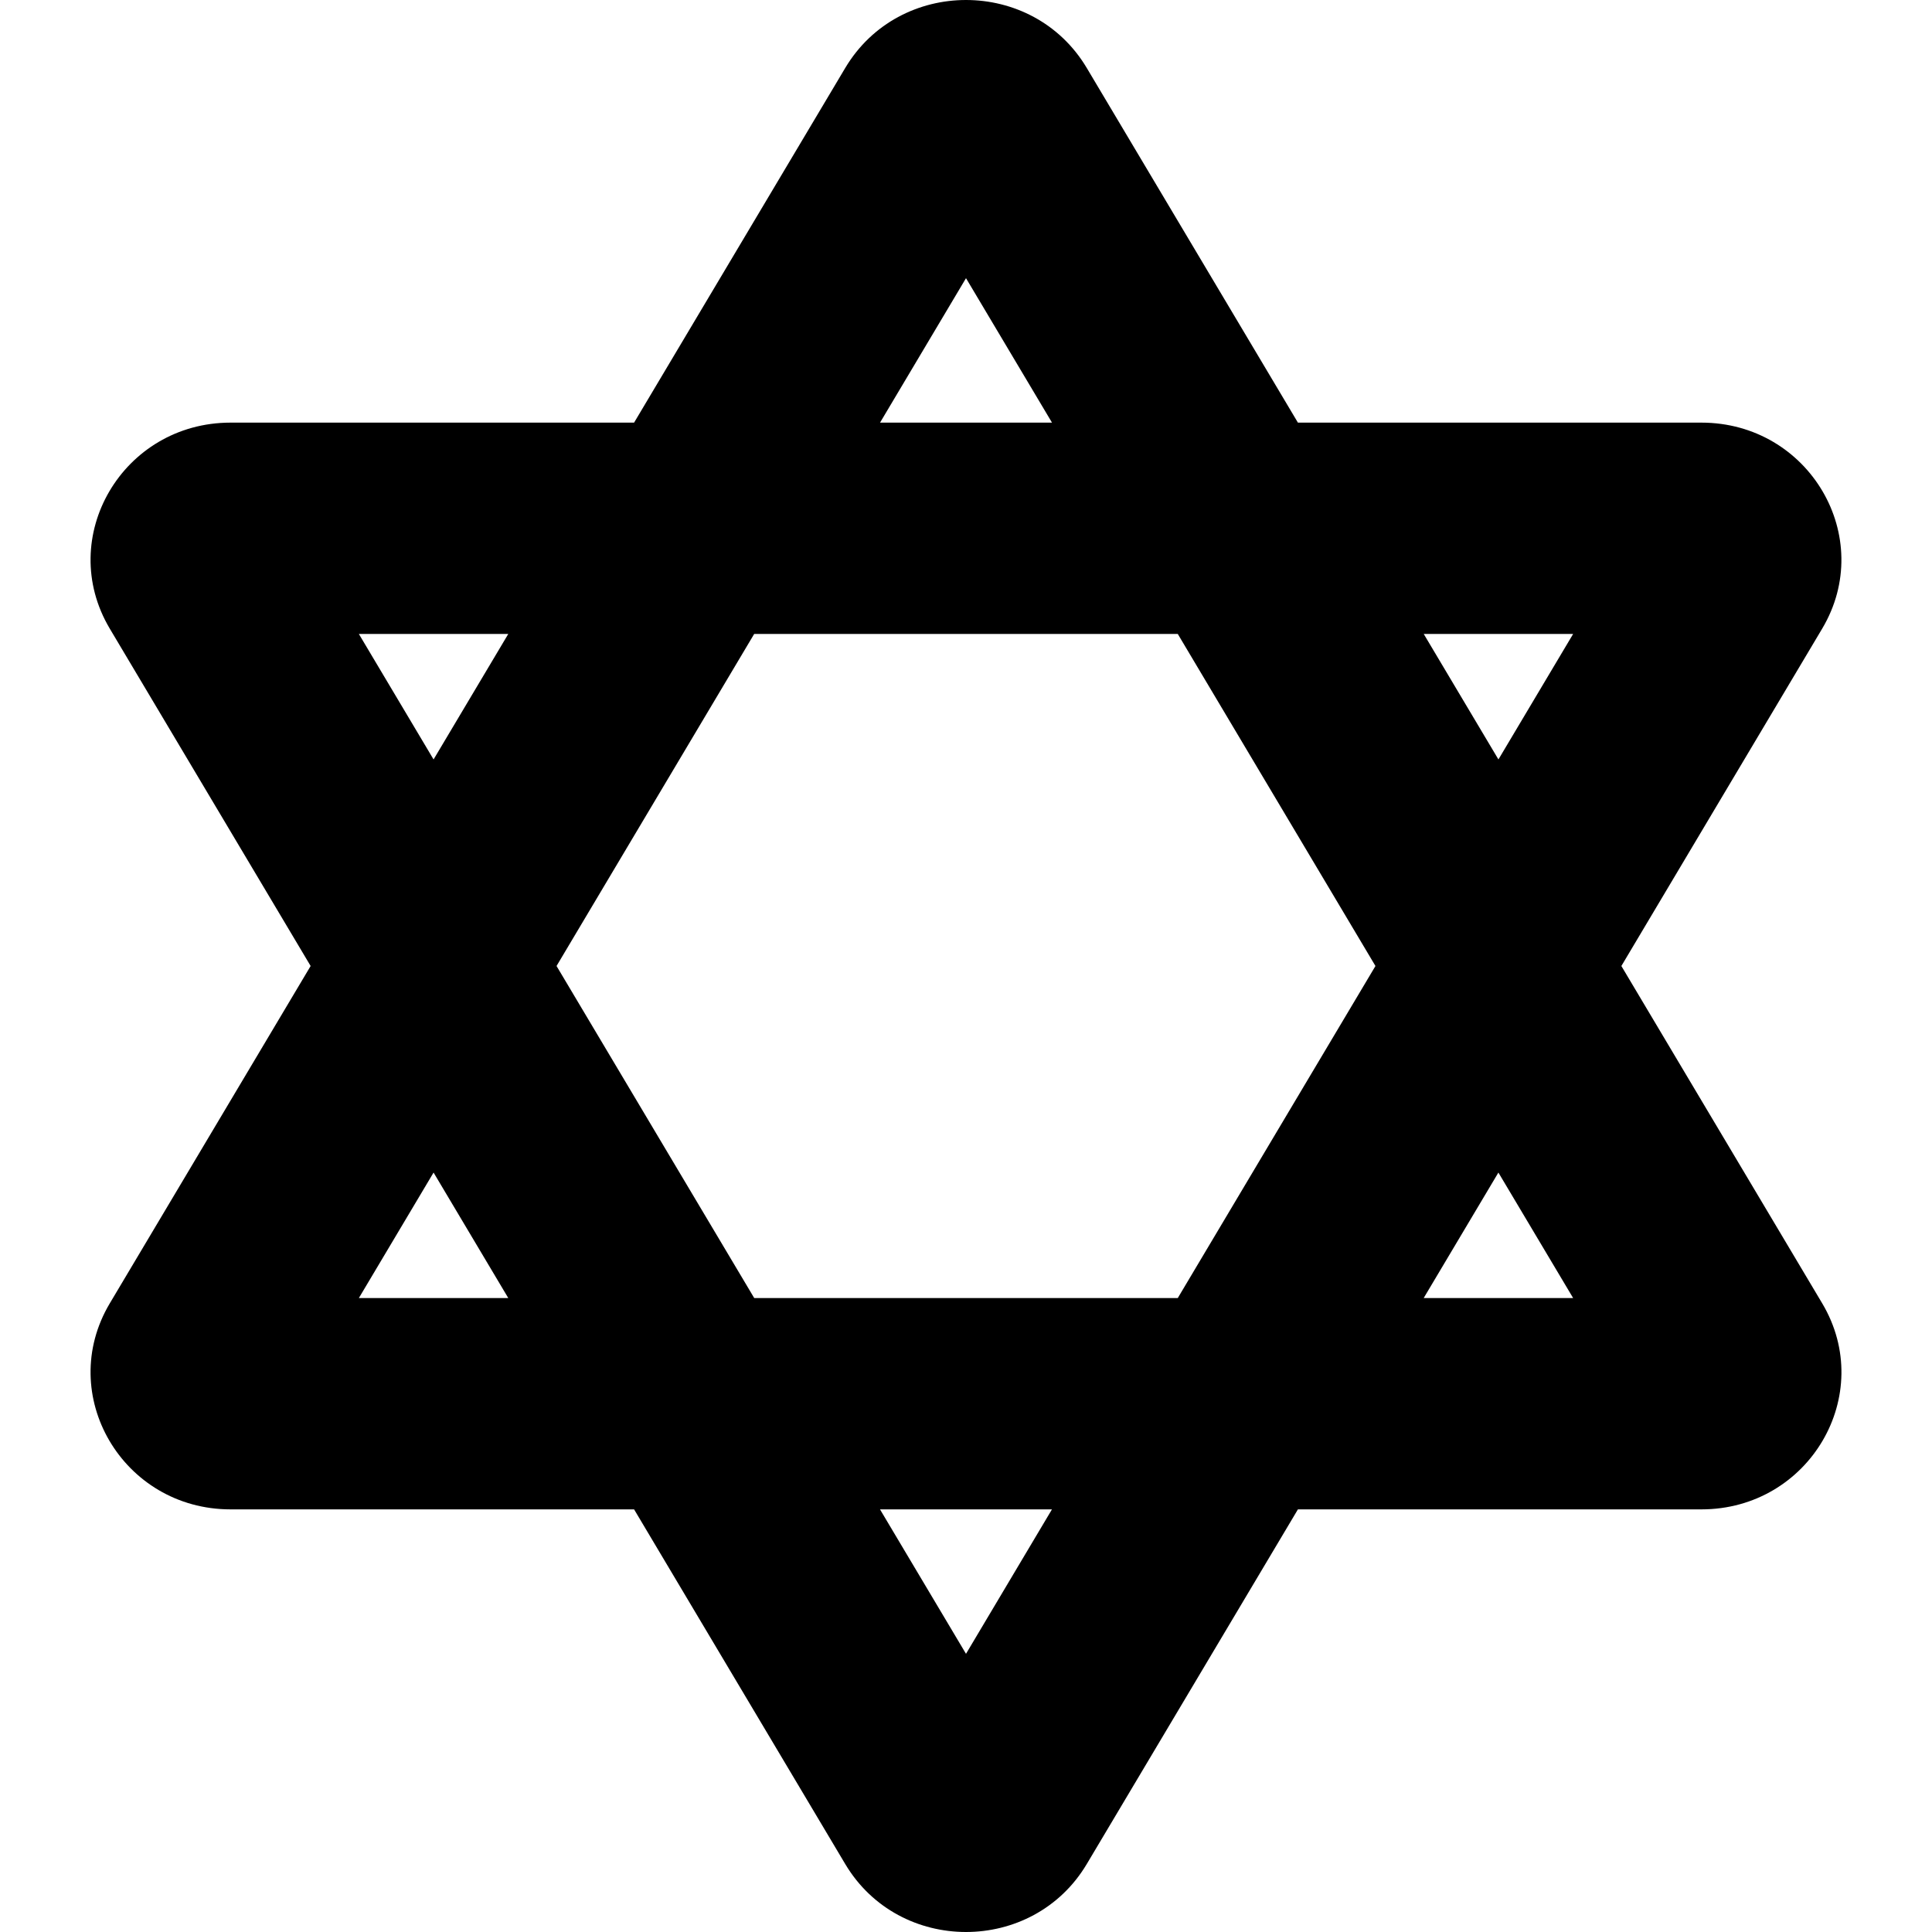
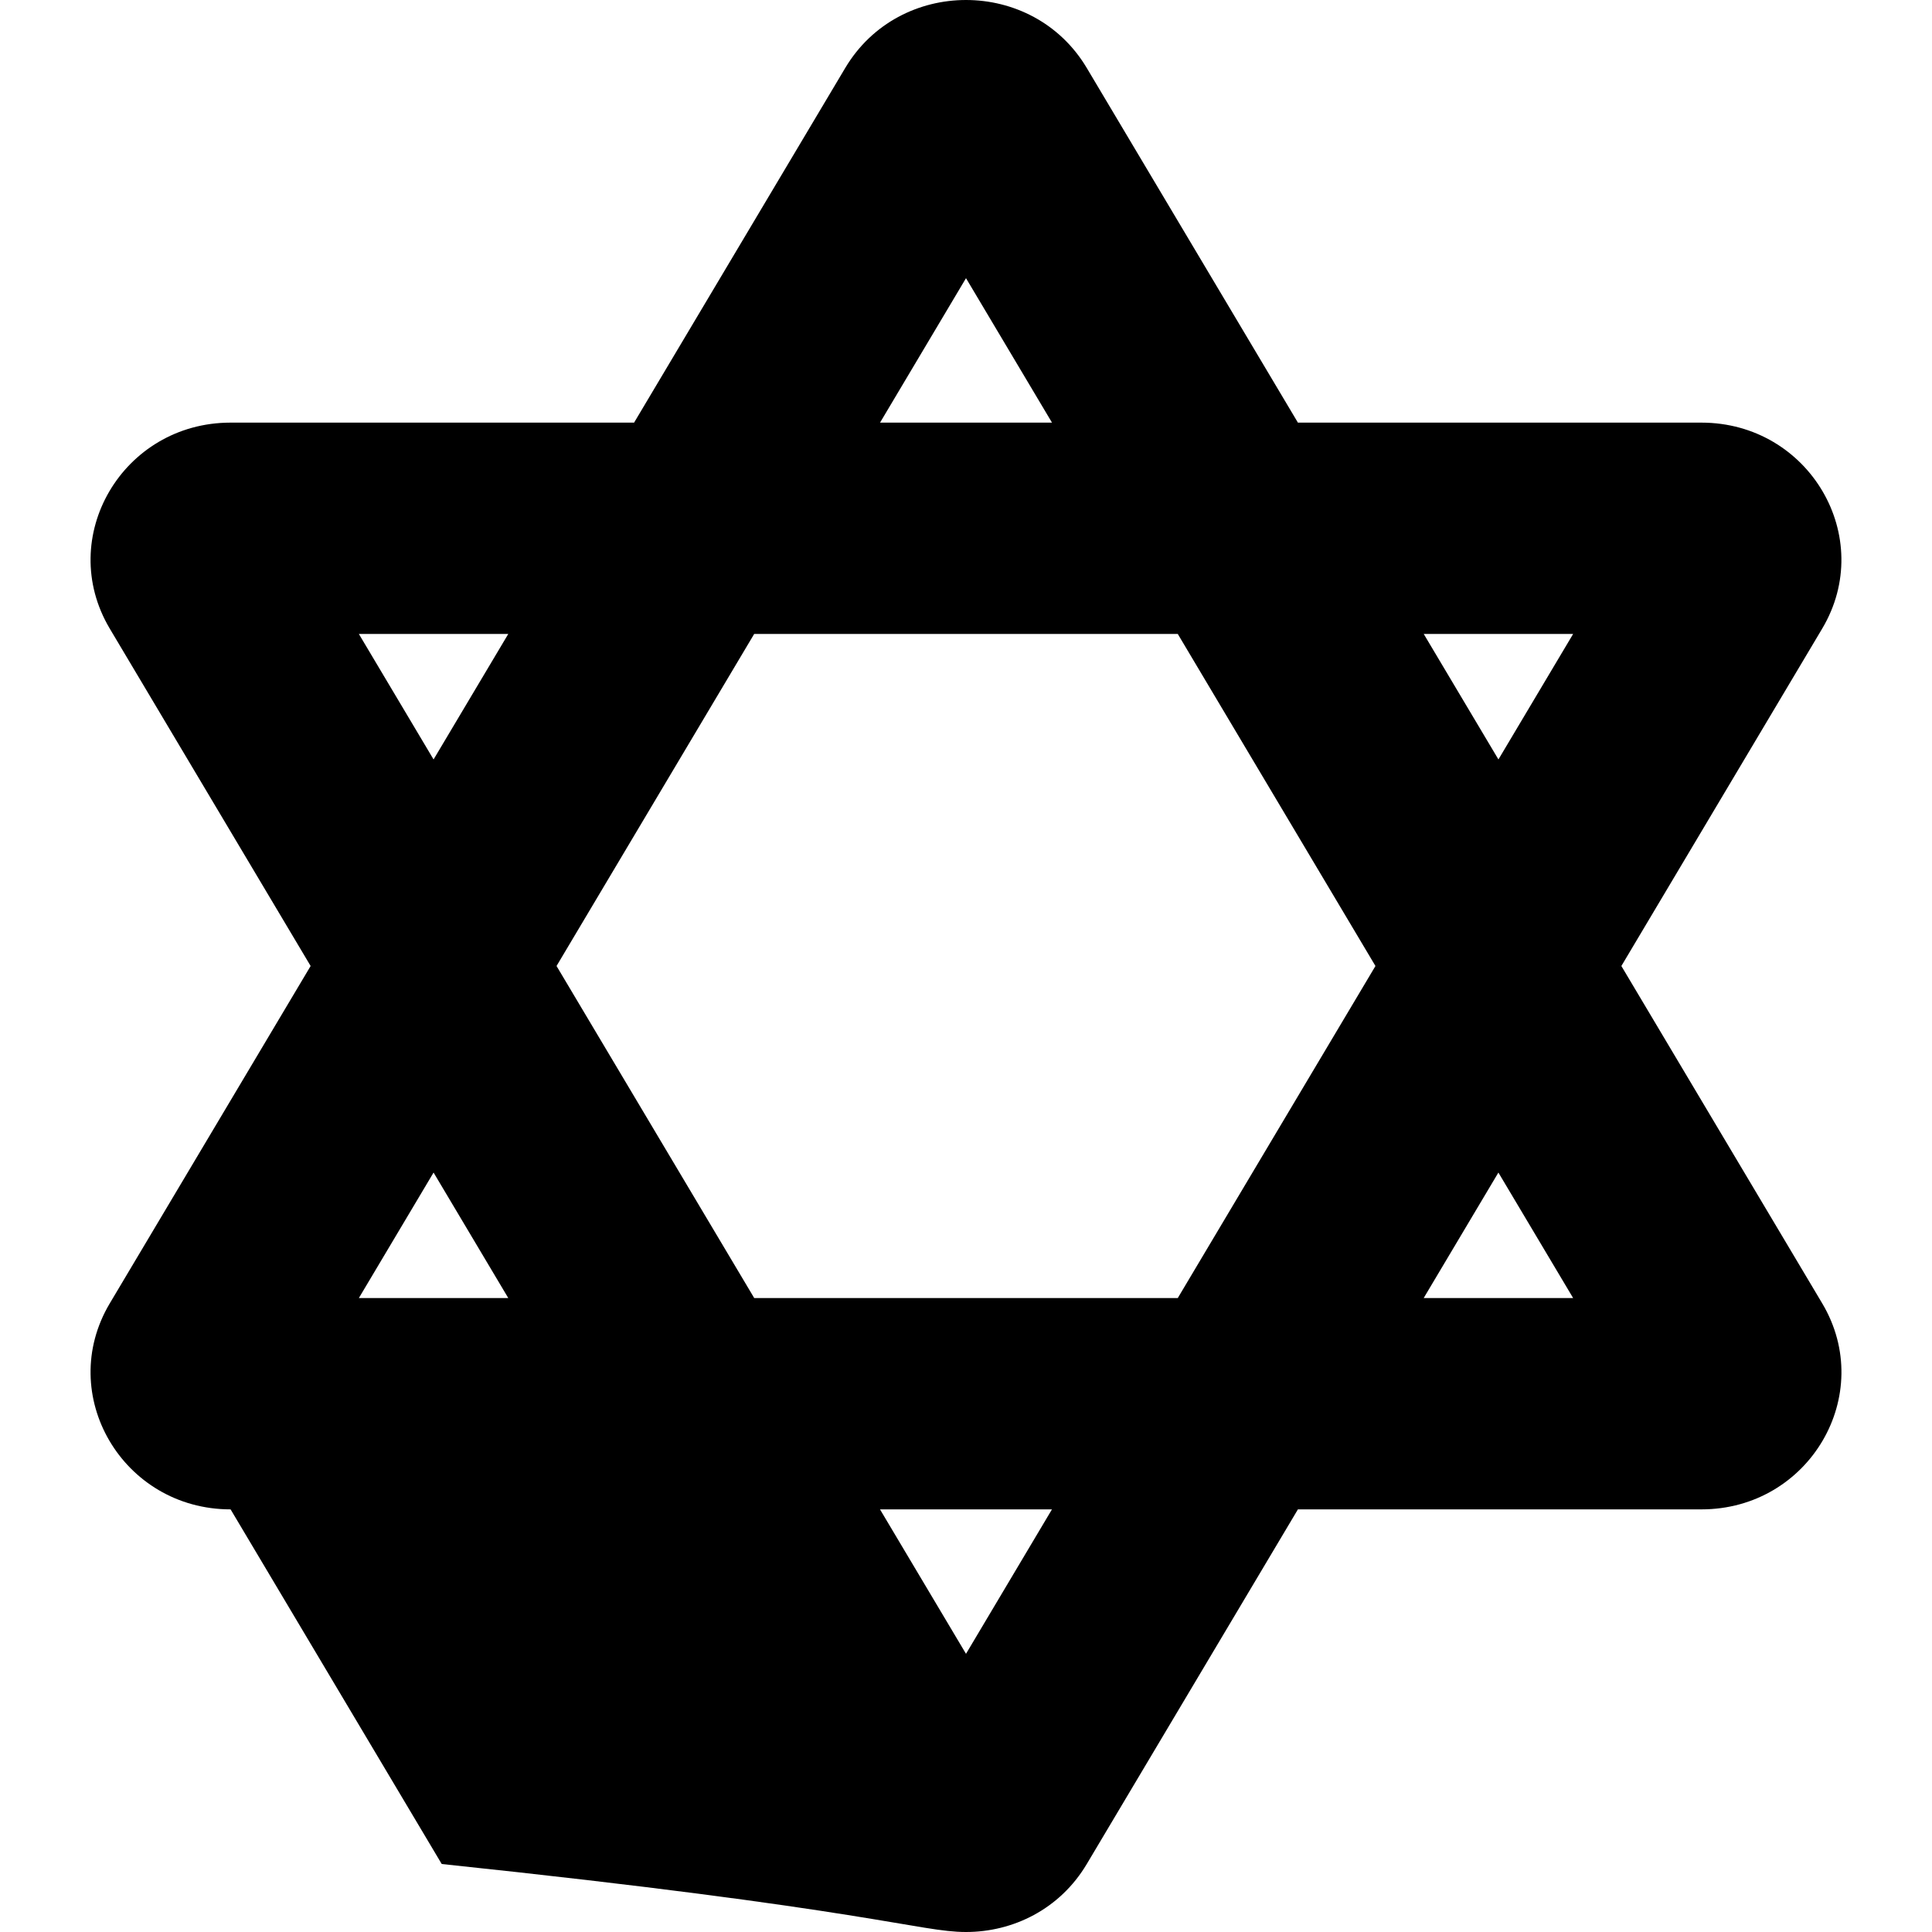
<svg xmlns="http://www.w3.org/2000/svg" width="800" height="800" viewBox="0 0 464 512">
-   <path fill="currentColor" d="m405.68 256l53.21-89.39C473.3 142.4 455.48 112 426.88 112H319.96l-55.95-93.98C256.86 6.01 244.43 0 232 0s-24.86 6.01-32.01 18.02L144.04 112H37.11c-28.6 0-46.42 30.4-32.01 54.61L58.32 256L5.1 345.39C-9.31 369.6 8.51 400 37.11 400h106.93l55.95 93.98C207.14 505.99 219.57 512 232 512s24.86-6.01 32.01-18.02L319.96 400h106.93c28.6 0 46.42-30.4 32.01-54.61zm-12.78-88l-19.8 33.26L353.3 168zm-52.39 88l-52.39 88H175.88l-52.39-88l52.38-88h112.25zM232 73.72L254.79 112h-45.57zM71.1 168h39.6l-19.8 33.26zm0 176l19.8-33.26L110.7 344zM232 438.28L209.21 400h45.57zM353.29 344l19.8-33.26L392.9 344z" />
+   <path fill="currentColor" d="m405.68 256l53.21-89.39C473.3 142.4 455.48 112 426.88 112H319.96l-55.95-93.98C256.86 6.01 244.43 0 232 0s-24.86 6.01-32.01 18.02L144.04 112H37.11c-28.6 0-46.42 30.4-32.01 54.61L58.32 256L5.1 345.39C-9.31 369.6 8.51 400 37.11 400l55.95 93.98C207.14 505.99 219.57 512 232 512s24.86-6.01 32.01-18.02L319.96 400h106.93c28.6 0 46.42-30.4 32.01-54.61zm-12.78-88l-19.8 33.26L353.3 168zm-52.39 88l-52.39 88H175.88l-52.39-88l52.38-88h112.25zM232 73.72L254.79 112h-45.57zM71.1 168h39.6l-19.8 33.26zm0 176l19.8-33.26L110.7 344zM232 438.28L209.21 400h45.57zM353.29 344l19.8-33.26L392.9 344z" />
</svg>